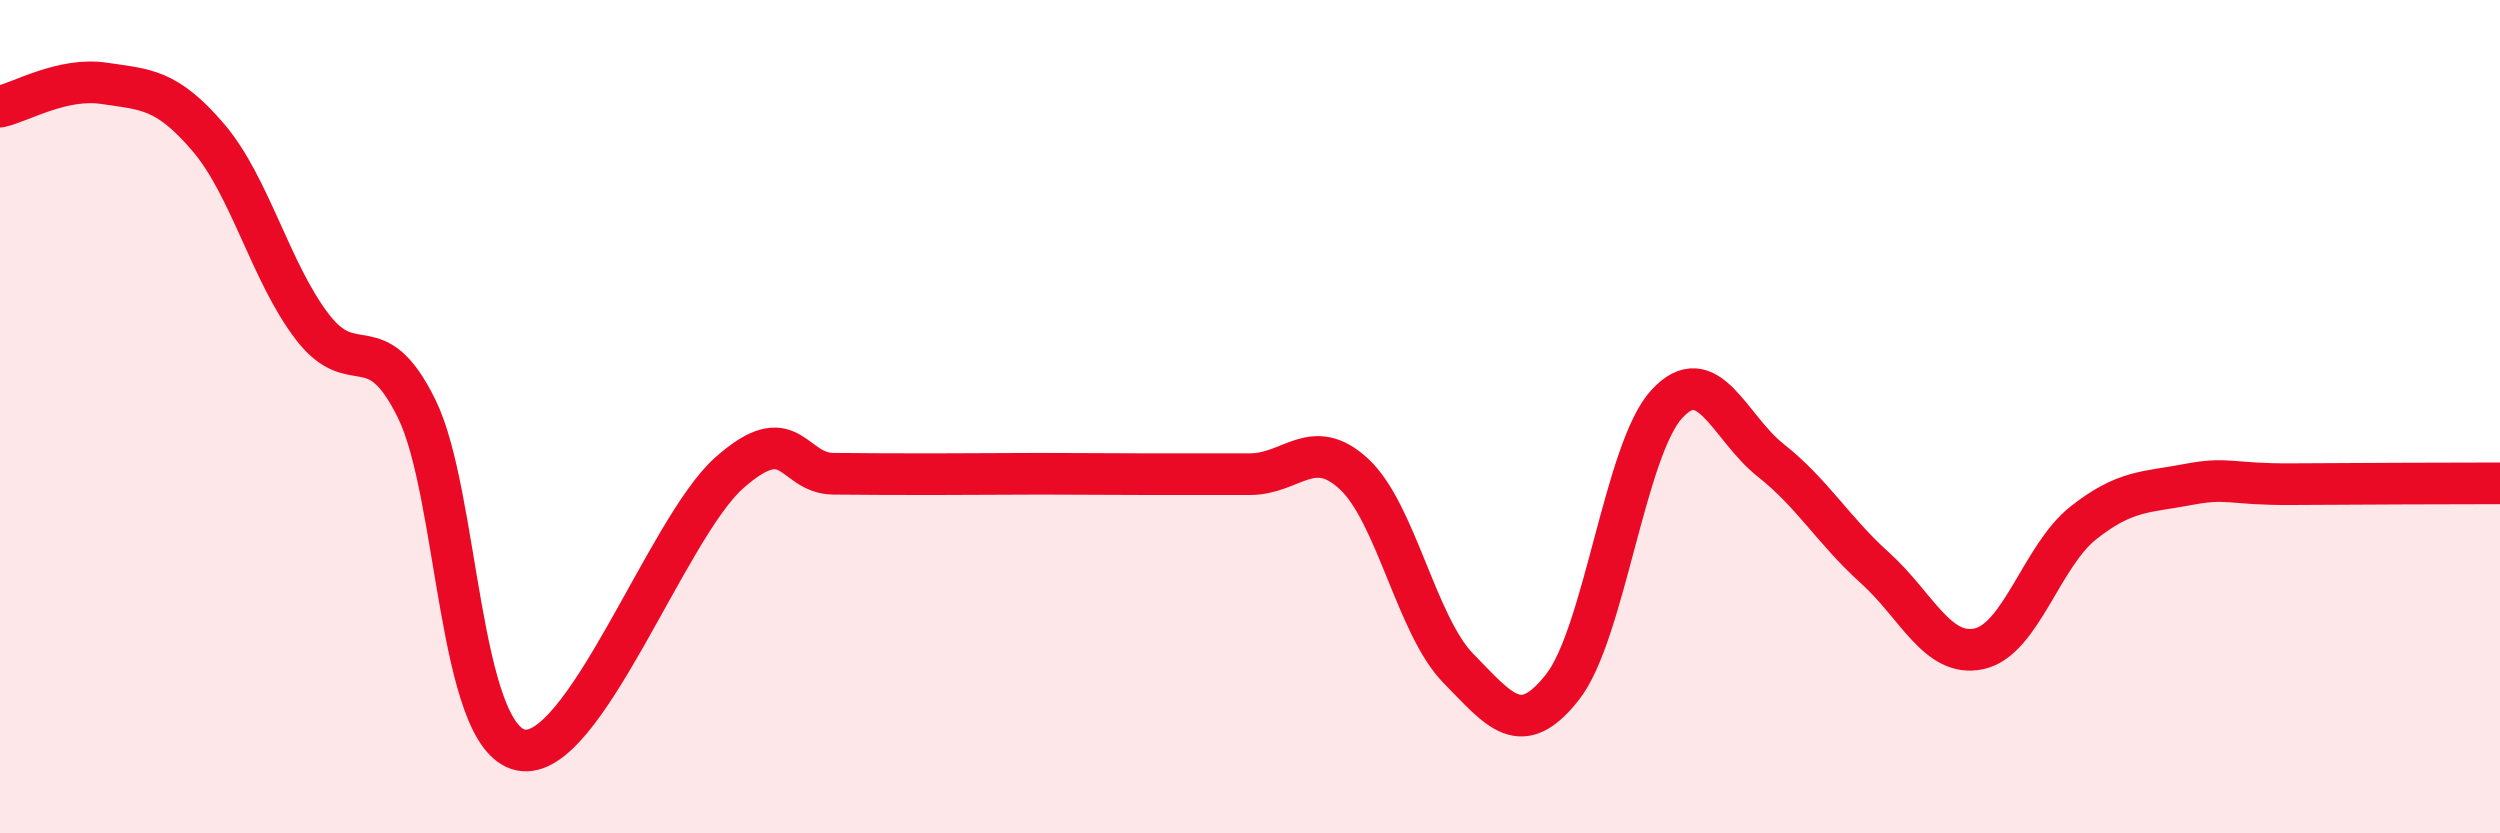
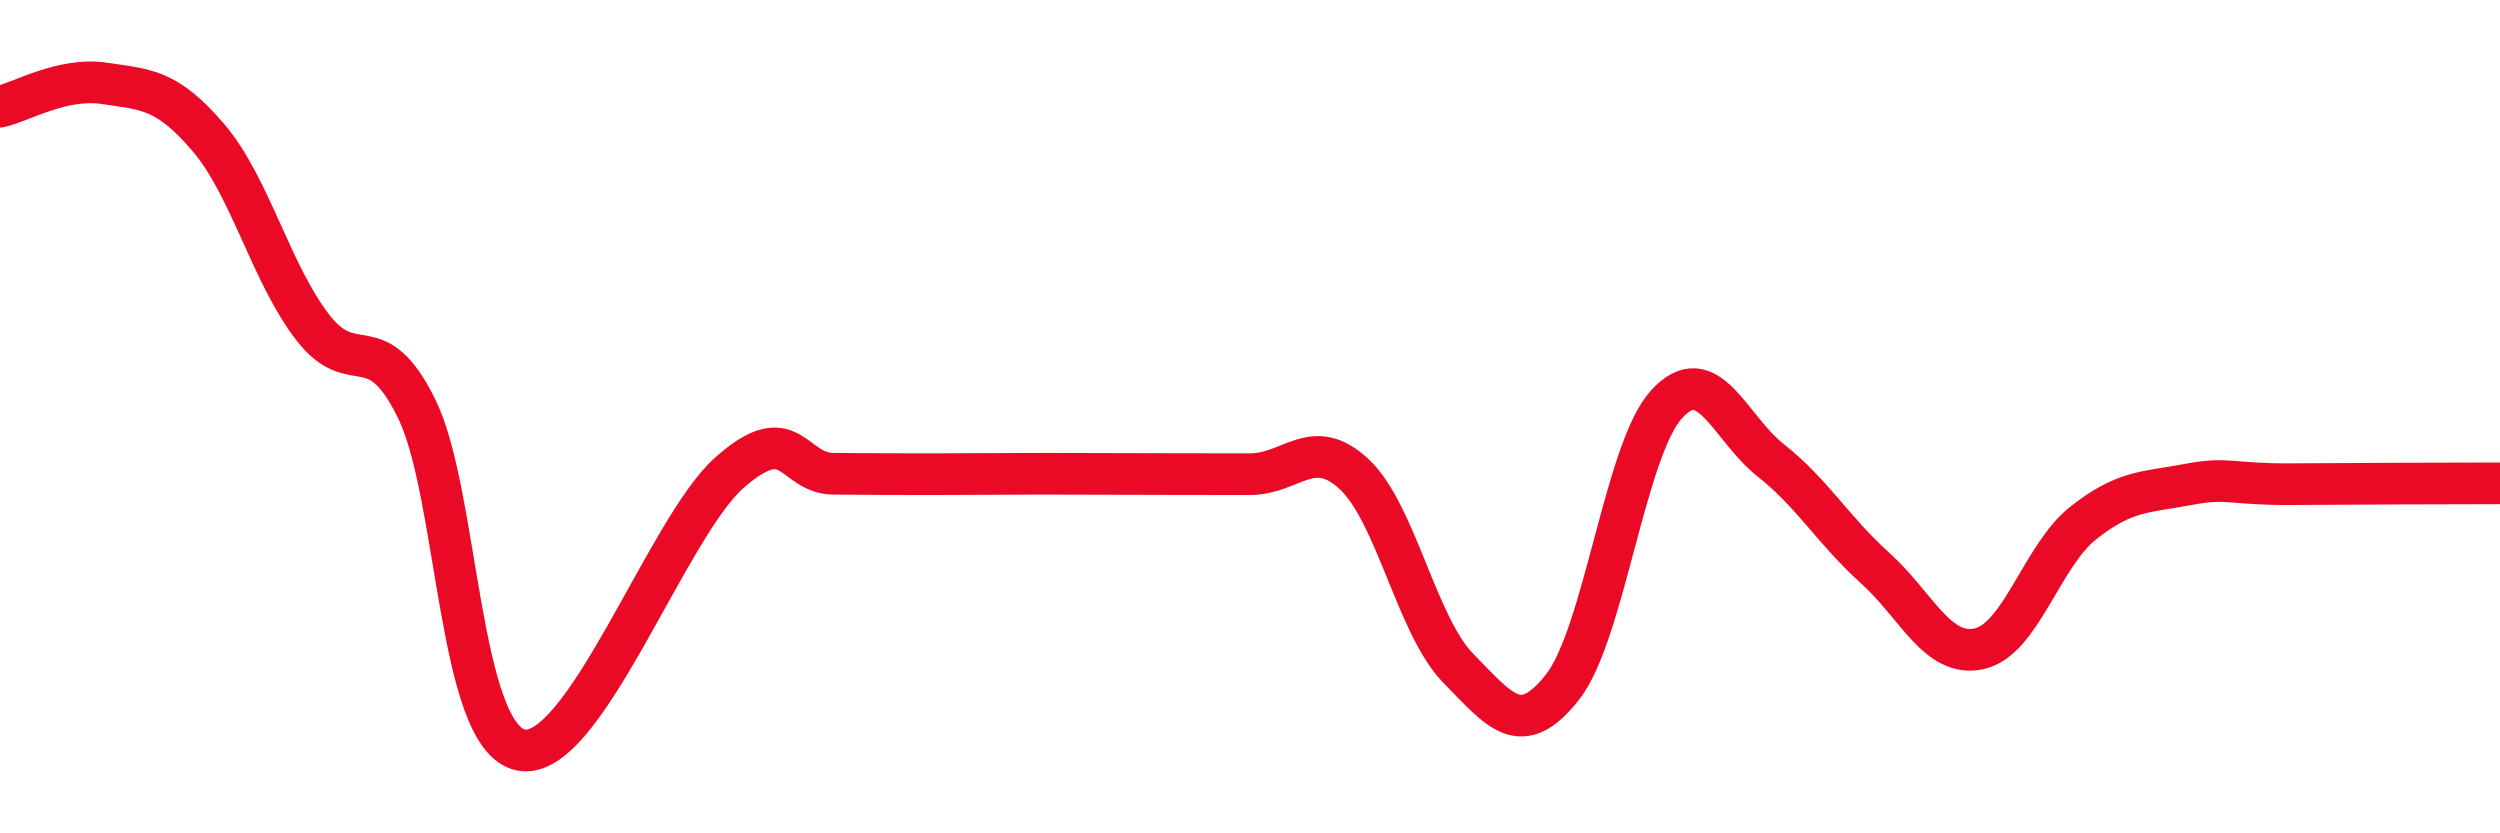
<svg xmlns="http://www.w3.org/2000/svg" width="60" height="20" viewBox="0 0 60 20">
-   <path d="M 0,2.56 C 0.5,2.45 1.5,1.85 2.5,2 C 3.5,2.15 4,2.13 5,3.3 C 6,4.47 6.5,6.55 7.5,7.85 C 8.5,9.15 9,7.78 10,9.81 C 11,11.84 11,17.69 12.5,18 C 14,18.31 16,12.68 17.5,11.35 C 19,10.02 19,11.36 20,11.37 C 21,11.38 21.5,11.38 22.5,11.38 C 23.5,11.38 24,11.37 25,11.37 C 26,11.37 26.5,11.38 27.5,11.38 C 28.5,11.38 29,11.38 30,11.38 C 31,11.38 31.5,10.45 32.5,11.38 C 33.5,12.31 34,15.02 35,16.04 C 36,17.06 36.5,17.76 37.5,16.49 C 38.5,15.22 39,10.79 40,9.7 C 41,8.61 41.5,10.26 42.5,11.05 C 43.5,11.84 44,12.73 45,13.63 C 46,14.53 46.5,15.79 47.5,15.57 C 48.5,15.35 49,13.34 50,12.55 C 51,11.76 51.5,11.82 52.5,11.63 C 53.5,11.44 53.5,11.63 55,11.62 C 56.5,11.61 59,11.6 60,11.6L60 20L0 20Z" fill="#EB0A25" opacity="0.1" stroke-linecap="round" stroke-linejoin="round" />
-   <path d="M 0,2.56 C 0.5,2.45 1.5,1.85 2.5,2 C 3.5,2.15 4,2.13 5,3.3 C 6,4.47 6.5,6.55 7.5,7.85 C 8.5,9.15 9,7.78 10,9.81 C 11,11.84 11,17.69 12.5,18 C 14,18.31 16,12.68 17.5,11.35 C 19,10.02 19,11.36 20,11.37 C 21,11.38 21.5,11.38 22.5,11.38 C 23.5,11.38 24,11.37 25,11.37 C 26,11.37 26.5,11.38 27.5,11.38 C 28.5,11.38 29,11.38 30,11.38 C 31,11.38 31.5,10.45 32.5,11.38 C 33.5,12.31 34,15.02 35,16.04 C 36,17.06 36.5,17.76 37.5,16.49 C 38.5,15.22 39,10.79 40,9.7 C 41,8.61 41.5,10.26 42.5,11.05 C 43.5,11.84 44,12.73 45,13.63 C 46,14.53 46.5,15.79 47.5,15.57 C 48.5,15.35 49,13.34 50,12.55 C 51,11.76 51.5,11.82 52.5,11.63 C 53.5,11.44 53.5,11.63 55,11.62 C 56.5,11.61 59,11.6 60,11.6" stroke="#EB0A25" stroke-width="1" fill="none" stroke-linecap="round" stroke-linejoin="round" />
+   <path d="M 0,2.56 C 0.5,2.45 1.5,1.85 2.5,2 C 3.5,2.15 4,2.13 5,3.3 C 6,4.47 6.5,6.55 7.5,7.85 C 8.5,9.15 9,7.78 10,9.81 C 11,11.84 11,17.69 12.5,18 C 14,18.31 16,12.68 17.5,11.35 C 19,10.02 19,11.36 20,11.37 C 21,11.38 21.5,11.38 22.5,11.38 C 23.5,11.38 24,11.37 25,11.37 C 28.5,11.38 29,11.38 30,11.38 C 31,11.38 31.5,10.45 32.5,11.38 C 33.5,12.31 34,15.02 35,16.04 C 36,17.06 36.5,17.76 37.5,16.49 C 38.5,15.22 39,10.79 40,9.7 C 41,8.61 41.5,10.26 42.5,11.05 C 43.5,11.84 44,12.73 45,13.63 C 46,14.53 46.5,15.79 47.5,15.57 C 48.5,15.35 49,13.34 50,12.55 C 51,11.76 51.5,11.82 52.5,11.63 C 53.5,11.44 53.5,11.63 55,11.62 C 56.5,11.61 59,11.6 60,11.6" stroke="#EB0A25" stroke-width="1" fill="none" stroke-linecap="round" stroke-linejoin="round" />
</svg>